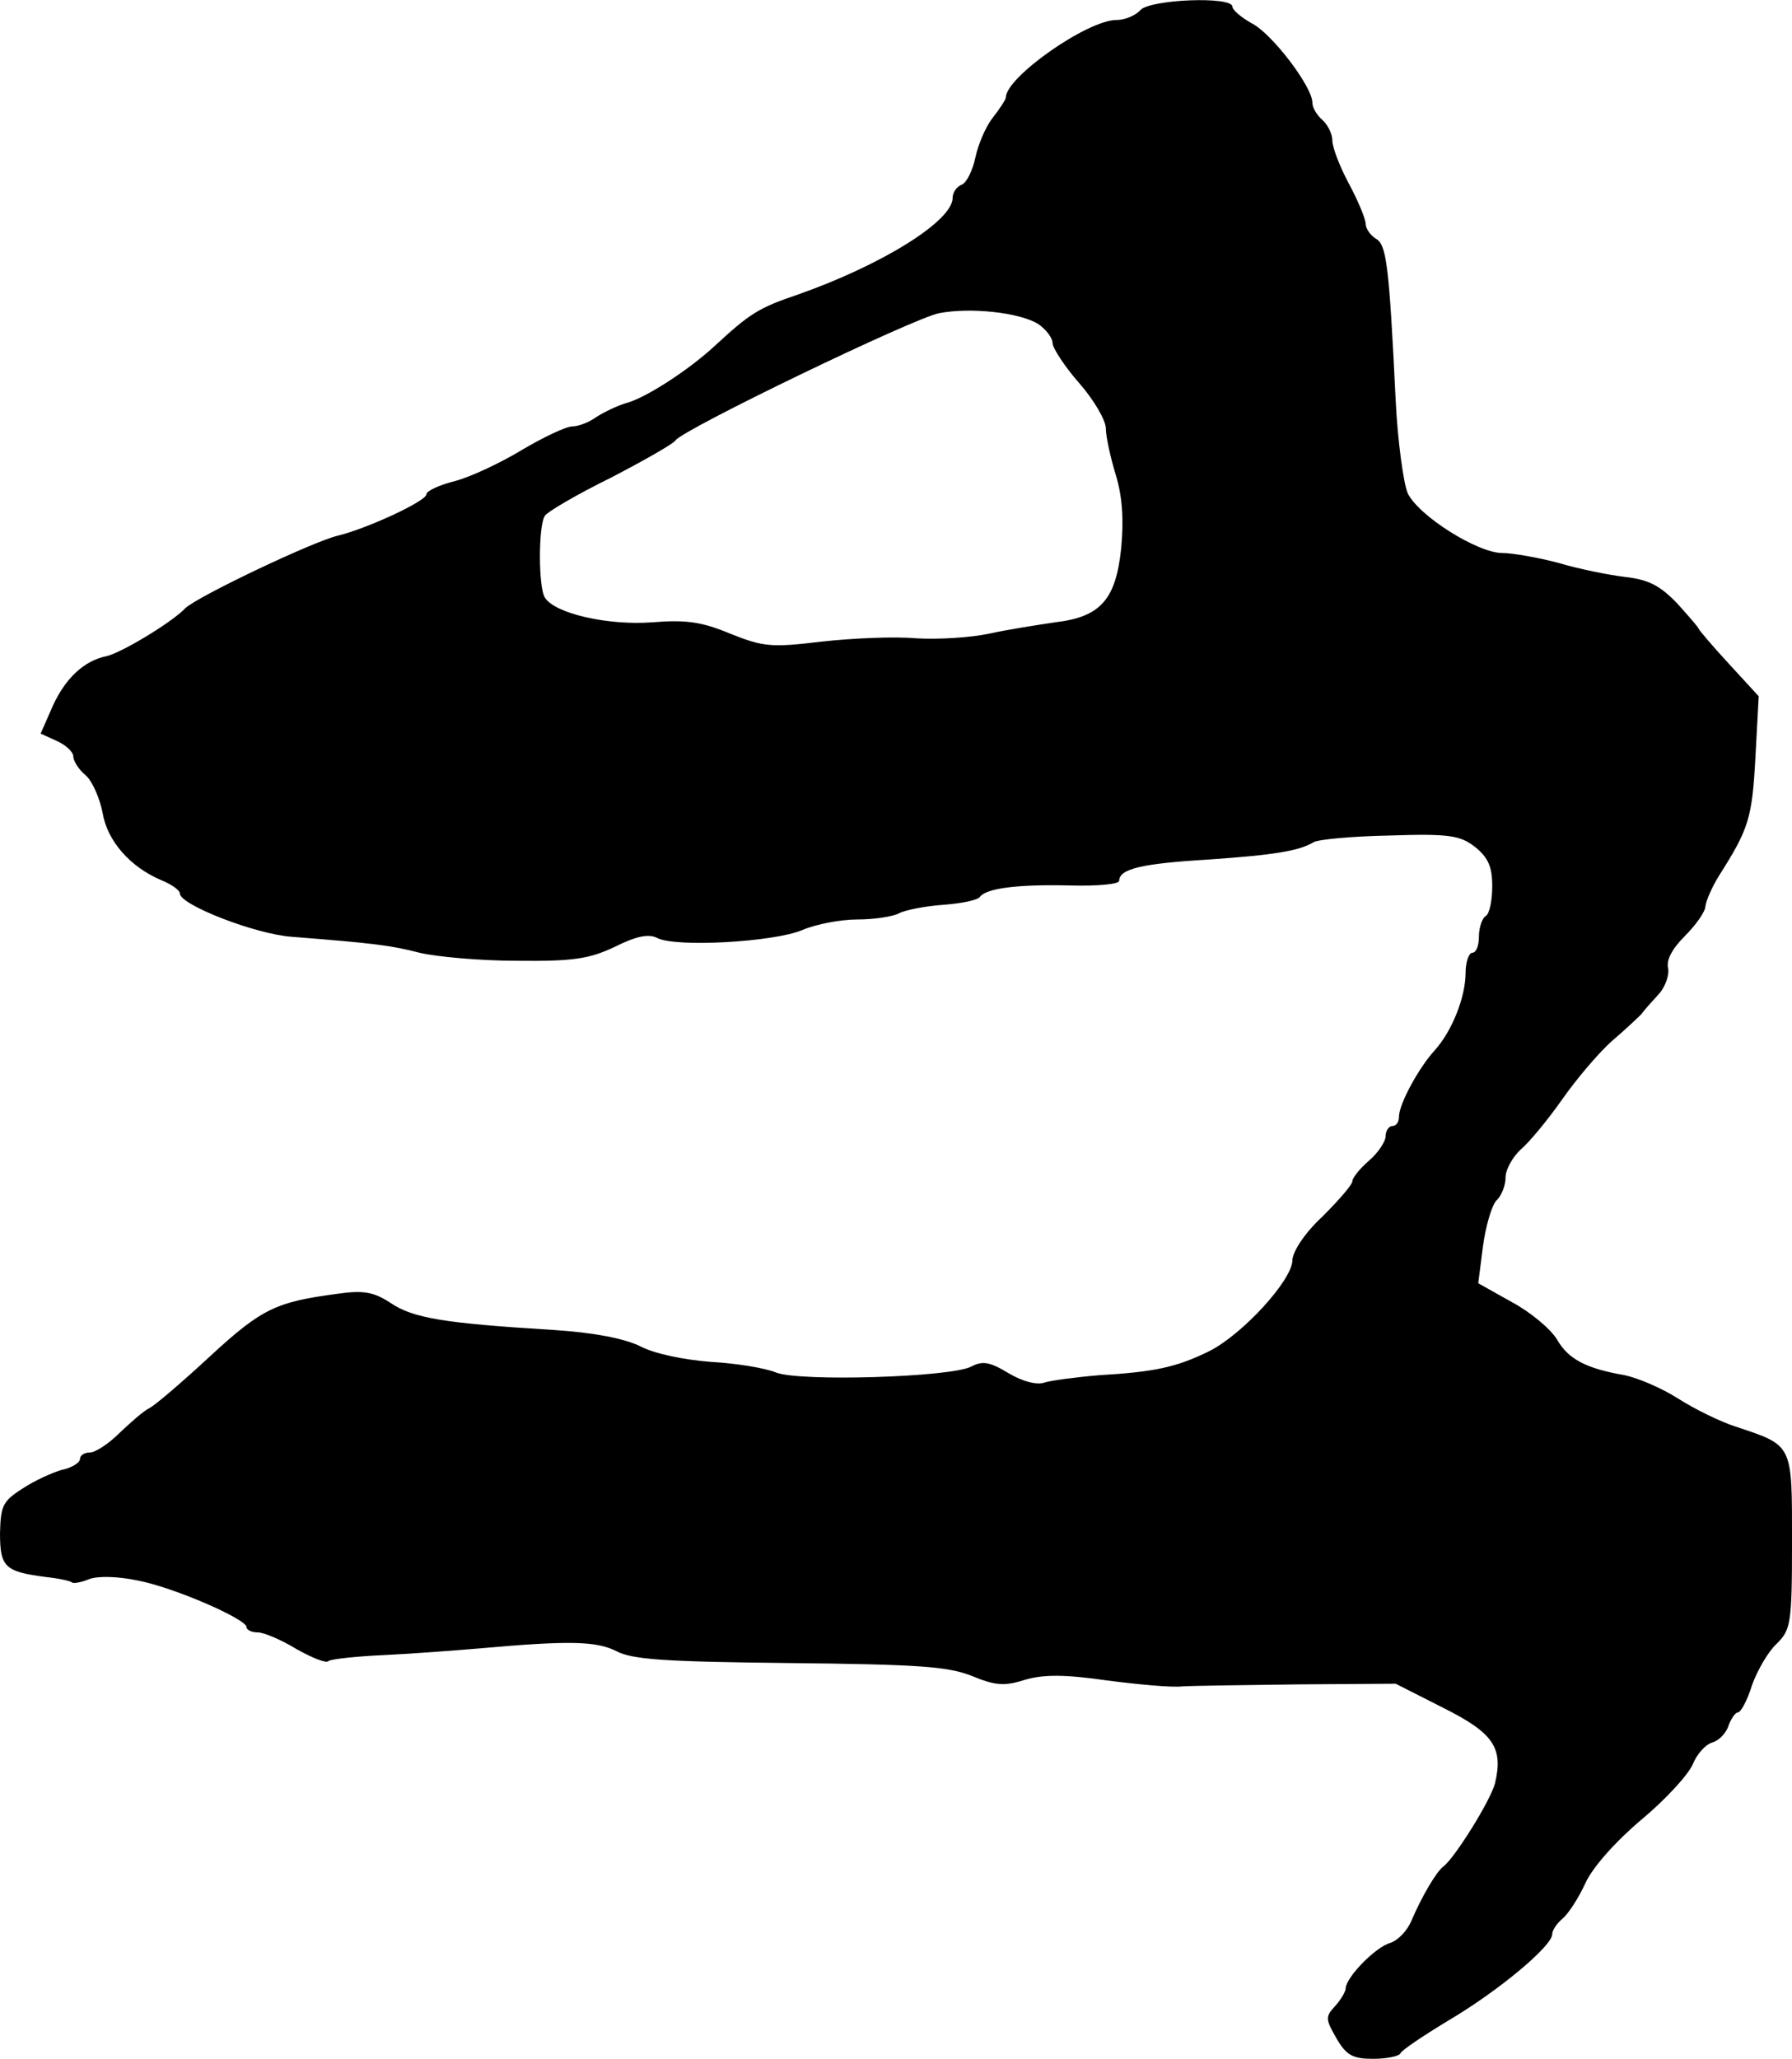
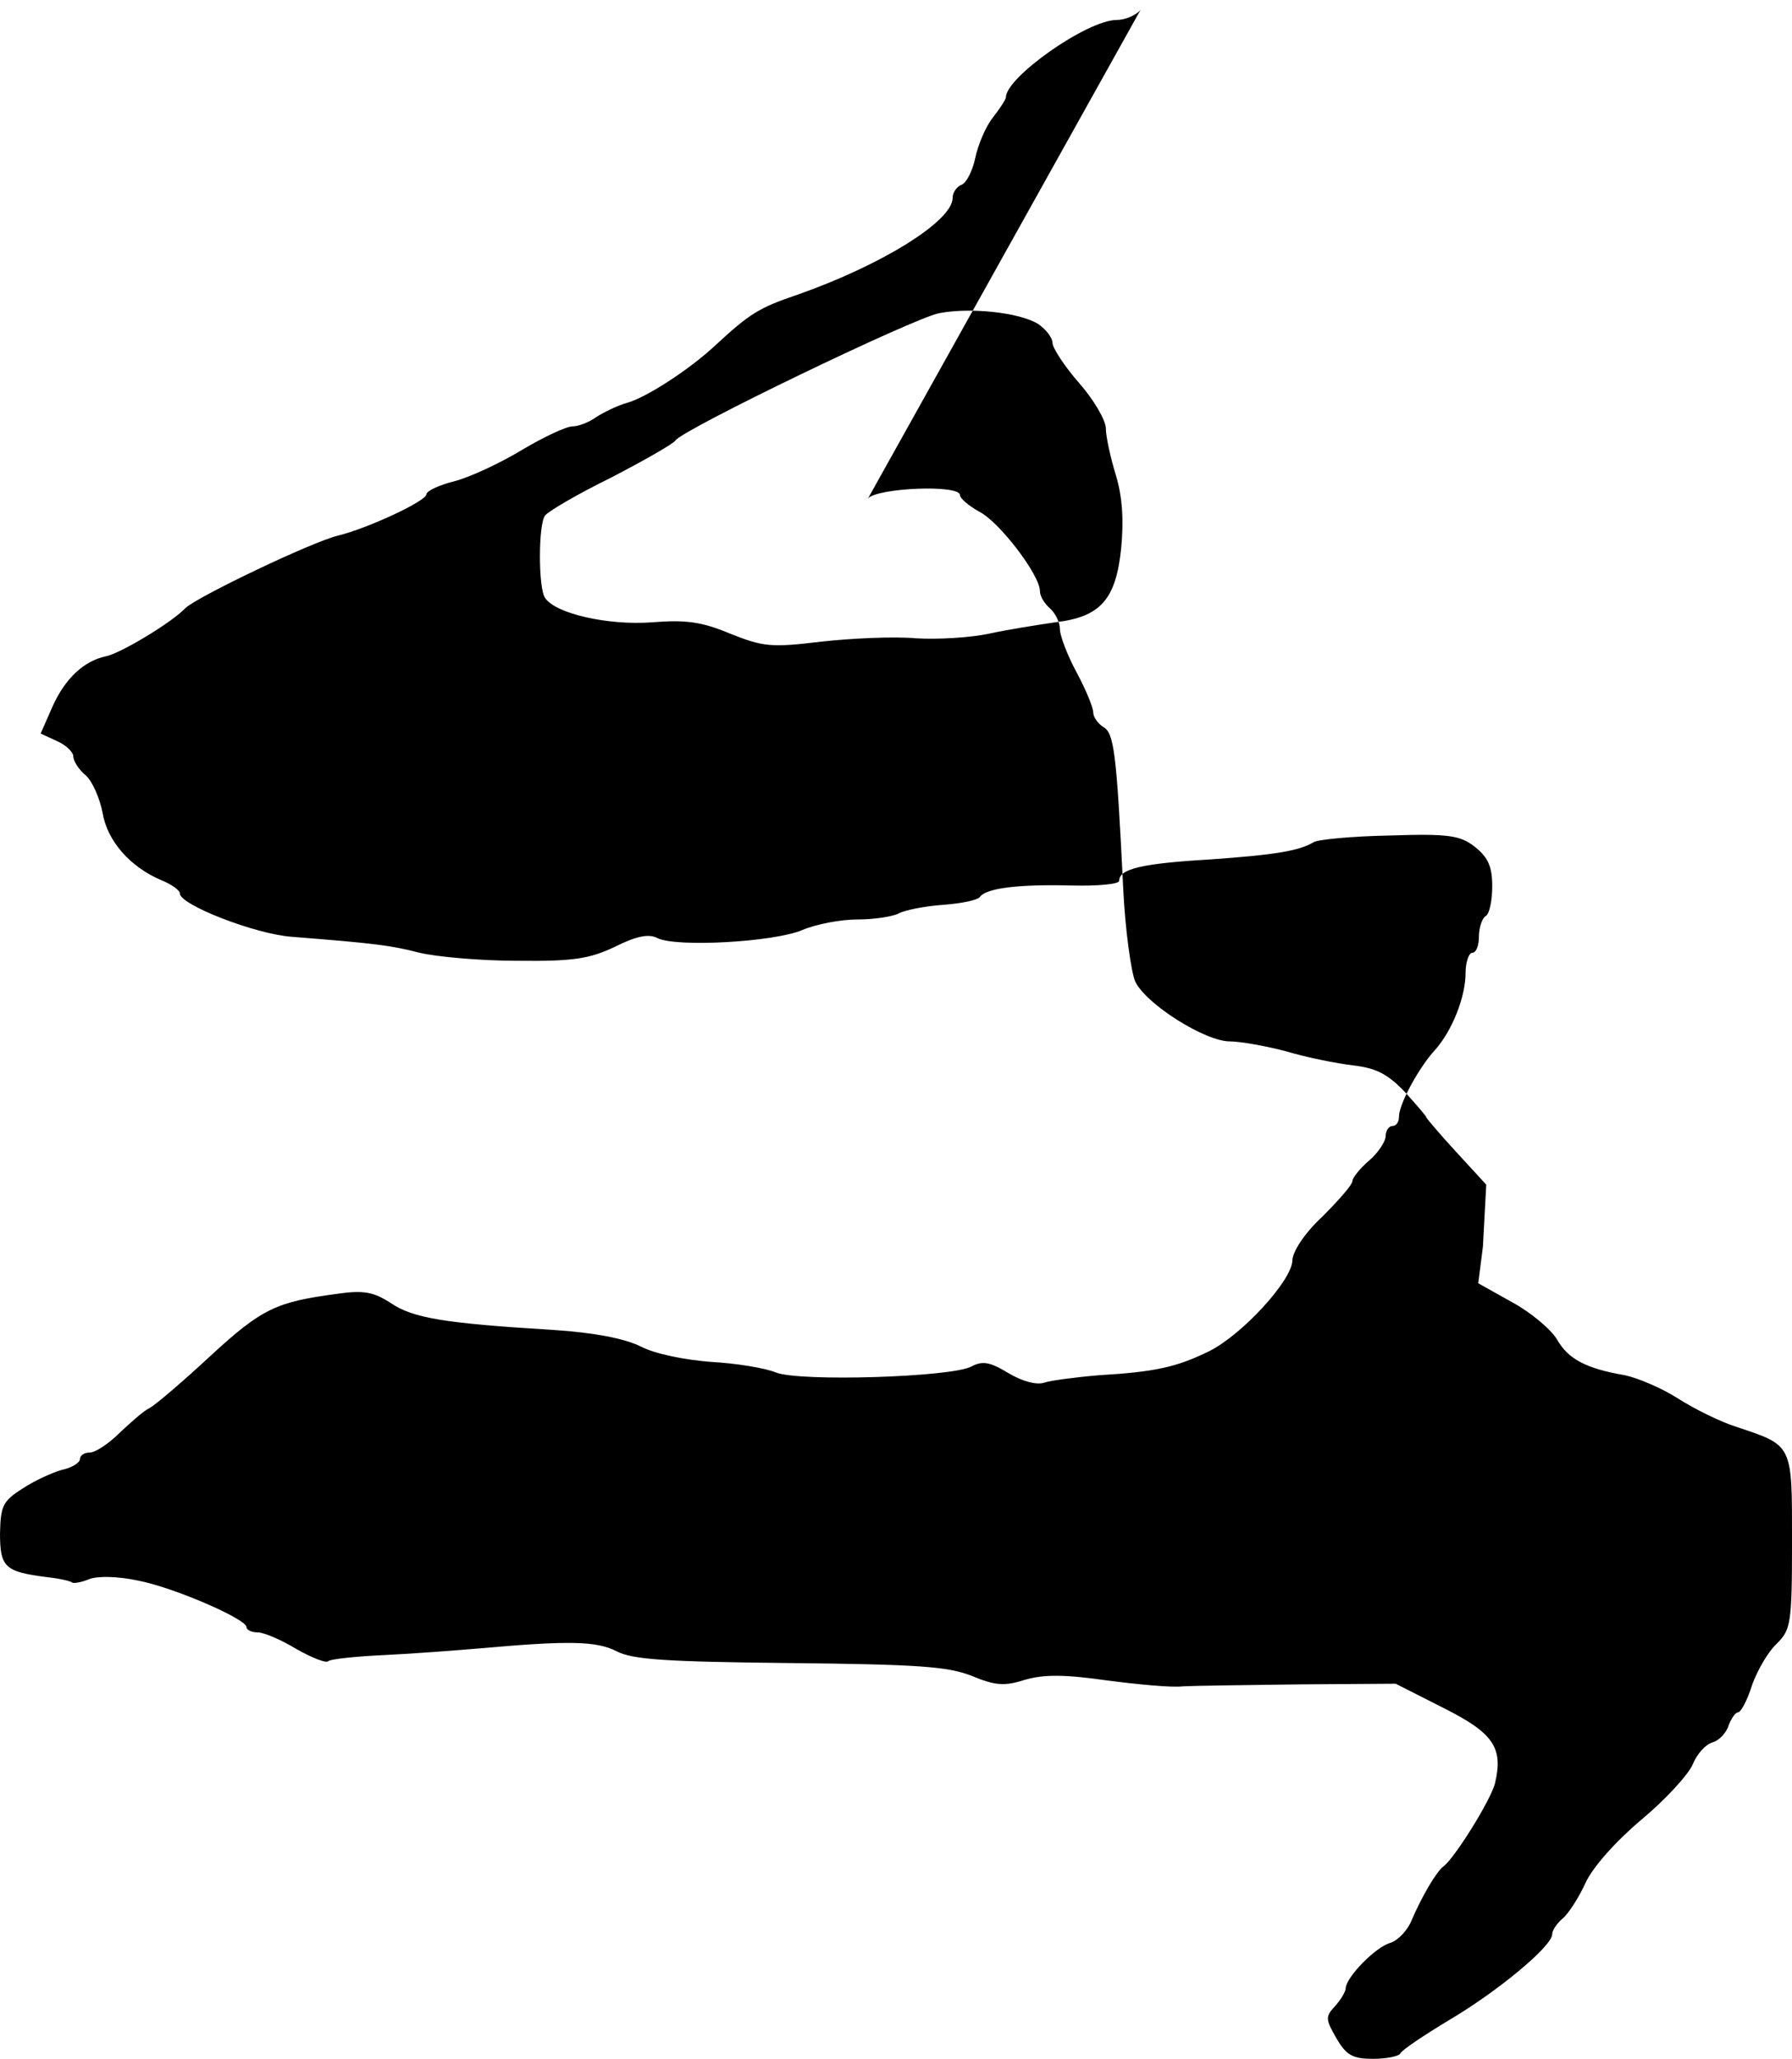
<svg xmlns="http://www.w3.org/2000/svg" version="1.0" width="269pt" height="309pt" viewBox="0 0 269 309" preserveAspectRatio="xMidYMid meet">
  <g transform="translate(0,309) scale(0.1,-0.1)" fill="#000000" stroke="none">
-     <path d="M1712 3075 c-7 -8 -23 -15 -36 -15 -44 0 -166 -86 -166 -116 0 -3 -9 -17 -20 -31 -11 -14 -22 -41 -26 -60 -4 -19 -13 -37 -20 -40 -8 -3 -14 -12 -14 -20 0 -35 -107 -101 -232 -145 -59 -20 -72 -28 -126 -78 -38 -35 -102 -77 -132 -85 -14 -4 -34 -14 -45 -21 -11 -8 -27 -14 -36 -14 -9 0 -43 -16 -75 -35 -33 -20 -78 -41 -101 -47 -24 -6 -43 -15 -43 -20 0 -10 -88 -51 -133 -62 -38 -9 -212 -92 -229 -109 -21 -22 -98 -68 -119 -72 -33 -7 -61 -33 -80 -75 l-18 -41 24 -11 c14 -6 25 -17 25 -23 0 -7 8 -20 19 -29 10 -9 21 -35 25 -56 7 -42 41 -81 88 -101 15 -6 28 -15 28 -20 0 -17 113 -61 168 -65 127 -10 149 -13 192 -24 25 -6 91 -12 146 -12 85 -1 109 3 147 21 32 16 51 20 64 13 28 -14 174 -6 217 12 21 9 58 16 83 16 24 0 52 4 62 9 9 5 39 11 67 13 27 2 52 7 55 12 10 13 57 19 137 17 40 -1 72 2 72 7 0 18 34 26 135 32 100 7 135 13 157 26 6 4 58 9 114 10 90 3 106 0 128 -17 20 -16 26 -30 26 -59 0 -21 -4 -42 -10 -45 -5 -3 -10 -17 -10 -31 0 -13 -4 -24 -10 -24 -5 0 -10 -14 -10 -30 0 -36 -20 -87 -46 -116 -24 -26 -54 -81 -54 -100 0 -8 -4 -14 -10 -14 -5 0 -10 -7 -10 -15 0 -8 -11 -25 -25 -37 -14 -12 -25 -26 -25 -31 0 -5 -20 -28 -45 -53 -27 -25 -45 -53 -45 -66 -1 -30 -75 -111 -125 -136 -49 -24 -81 -31 -165 -36 -36 -3 -73 -8 -82 -11 -11 -4 -32 1 -54 14 -28 17 -39 19 -56 10 -30 -16 -257 -23 -293 -9 -17 7 -61 14 -98 16 -39 3 -84 12 -105 23 -24 12 -70 21 -132 25 -165 10 -210 18 -243 40 -26 17 -41 20 -82 14 -90 -12 -112 -22 -188 -92 -42 -39 -83 -74 -92 -79 -9 -4 -29 -22 -46 -38 -16 -16 -36 -29 -44 -29 -8 0 -15 -4 -15 -10 0 -5 -12 -13 -27 -16 -14 -4 -41 -16 -59 -28 -30 -19 -33 -26 -34 -67 0 -51 7 -58 70 -66 19 -2 36 -6 38 -8 2 -2 14 0 26 5 13 5 44 4 72 -2 54 -10 164 -58 164 -70 0 -4 7 -8 17 -8 9 0 35 -11 58 -25 23 -13 45 -22 48 -18 4 3 41 7 84 9 43 2 107 7 143 10 134 12 175 11 205 -4 24 -13 75 -16 260 -18 192 -2 237 -5 273 -19 36 -15 50 -16 81 -6 28 8 59 8 122 -1 46 -6 98 -11 114 -9 17 1 95 2 175 3 l145 1 71 -36 c76 -38 91 -60 78 -114 -7 -26 -60 -111 -77 -124 -11 -8 -33 -46 -48 -81 -6 -15 -20 -30 -32 -34 -22 -6 -66 -51 -67 -68 0 -5 -7 -17 -16 -27 -15 -16 -14 -20 2 -48 15 -26 25 -31 55 -31 21 0 39 4 41 8 2 5 35 27 73 50 73 43 155 111 155 129 0 6 7 16 15 23 9 7 25 32 35 54 11 24 46 63 84 95 36 30 70 67 77 83 6 15 19 30 30 33 10 3 21 15 24 26 4 10 10 19 14 19 4 0 14 18 21 41 8 22 24 50 37 62 21 21 23 29 23 153 0 148 2 144 -85 173 -22 7 -61 26 -86 42 -25 16 -61 31 -80 35 -58 10 -85 24 -102 54 -10 16 -40 41 -68 56 l-50 28 7 55 c4 30 13 61 20 69 8 7 14 23 14 35 0 12 11 31 23 42 13 11 41 45 62 75 21 30 54 69 74 87 20 17 40 36 45 41 4 6 16 19 26 30 10 11 16 29 14 39 -3 12 6 29 25 48 17 17 31 37 31 45 1 8 10 29 20 45 45 71 50 86 55 177 l5 93 -45 49 c-25 27 -45 51 -45 52 0 2 -15 19 -32 38 -26 27 -43 36 -78 40 -25 3 -70 12 -100 21 -30 8 -69 15 -85 15 -37 0 -126 56 -142 90 -6 14 -15 77 -18 140 -10 207 -14 233 -30 242 -8 5 -15 15 -15 22 0 7 -11 34 -25 60 -14 26 -25 55 -25 65 0 10 -7 24 -15 31 -8 7 -15 18 -15 26 0 24 -61 104 -91 119 -16 9 -29 20 -29 25 0 16 -123 11 -138 -5z m-154 -471 c12 -8 22 -21 22 -29 0 -7 18 -35 40 -60 22 -25 40 -56 40 -68 0 -12 7 -44 15 -70 10 -33 12 -68 8 -110 -8 -77 -31 -103 -99 -111 -27 -4 -72 -11 -99 -17 -28 -6 -77 -9 -110 -7 -33 3 -97 0 -142 -5 -75 -9 -87 -8 -137 12 -43 18 -67 21 -117 17 -66 -5 -146 13 -161 37 -10 15 -10 109 0 123 4 6 48 32 99 57 50 26 94 51 97 56 10 16 358 184 396 191 47 9 120 1 148 -16z" />
+     <path d="M1712 3075 c-7 -8 -23 -15 -36 -15 -44 0 -166 -86 -166 -116 0 -3 -9 -17 -20 -31 -11 -14 -22 -41 -26 -60 -4 -19 -13 -37 -20 -40 -8 -3 -14 -12 -14 -20 0 -35 -107 -101 -232 -145 -59 -20 -72 -28 -126 -78 -38 -35 -102 -77 -132 -85 -14 -4 -34 -14 -45 -21 -11 -8 -27 -14 -36 -14 -9 0 -43 -16 -75 -35 -33 -20 -78 -41 -101 -47 -24 -6 -43 -15 -43 -20 0 -10 -88 -51 -133 -62 -38 -9 -212 -92 -229 -109 -21 -22 -98 -68 -119 -72 -33 -7 -61 -33 -80 -75 l-18 -41 24 -11 c14 -6 25 -17 25 -23 0 -7 8 -20 19 -29 10 -9 21 -35 25 -56 7 -42 41 -81 88 -101 15 -6 28 -15 28 -20 0 -17 113 -61 168 -65 127 -10 149 -13 192 -24 25 -6 91 -12 146 -12 85 -1 109 3 147 21 32 16 51 20 64 13 28 -14 174 -6 217 12 21 9 58 16 83 16 24 0 52 4 62 9 9 5 39 11 67 13 27 2 52 7 55 12 10 13 57 19 137 17 40 -1 72 2 72 7 0 18 34 26 135 32 100 7 135 13 157 26 6 4 58 9 114 10 90 3 106 0 128 -17 20 -16 26 -30 26 -59 0 -21 -4 -42 -10 -45 -5 -3 -10 -17 -10 -31 0 -13 -4 -24 -10 -24 -5 0 -10 -14 -10 -30 0 -36 -20 -87 -46 -116 -24 -26 -54 -81 -54 -100 0 -8 -4 -14 -10 -14 -5 0 -10 -7 -10 -15 0 -8 -11 -25 -25 -37 -14 -12 -25 -26 -25 -31 0 -5 -20 -28 -45 -53 -27 -25 -45 -53 -45 -66 -1 -30 -75 -111 -125 -136 -49 -24 -81 -31 -165 -36 -36 -3 -73 -8 -82 -11 -11 -4 -32 1 -54 14 -28 17 -39 19 -56 10 -30 -16 -257 -23 -293 -9 -17 7 -61 14 -98 16 -39 3 -84 12 -105 23 -24 12 -70 21 -132 25 -165 10 -210 18 -243 40 -26 17 -41 20 -82 14 -90 -12 -112 -22 -188 -92 -42 -39 -83 -74 -92 -79 -9 -4 -29 -22 -46 -38 -16 -16 -36 -29 -44 -29 -8 0 -15 -4 -15 -10 0 -5 -12 -13 -27 -16 -14 -4 -41 -16 -59 -28 -30 -19 -33 -26 -34 -67 0 -51 7 -58 70 -66 19 -2 36 -6 38 -8 2 -2 14 0 26 5 13 5 44 4 72 -2 54 -10 164 -58 164 -70 0 -4 7 -8 17 -8 9 0 35 -11 58 -25 23 -13 45 -22 48 -18 4 3 41 7 84 9 43 2 107 7 143 10 134 12 175 11 205 -4 24 -13 75 -16 260 -18 192 -2 237 -5 273 -19 36 -15 50 -16 81 -6 28 8 59 8 122 -1 46 -6 98 -11 114 -9 17 1 95 2 175 3 l145 1 71 -36 c76 -38 91 -60 78 -114 -7 -26 -60 -111 -77 -124 -11 -8 -33 -46 -48 -81 -6 -15 -20 -30 -32 -34 -22 -6 -66 -51 -67 -68 0 -5 -7 -17 -16 -27 -15 -16 -14 -20 2 -48 15 -26 25 -31 55 -31 21 0 39 4 41 8 2 5 35 27 73 50 73 43 155 111 155 129 0 6 7 16 15 23 9 7 25 32 35 54 11 24 46 63 84 95 36 30 70 67 77 83 6 15 19 30 30 33 10 3 21 15 24 26 4 10 10 19 14 19 4 0 14 18 21 41 8 22 24 50 37 62 21 21 23 29 23 153 0 148 2 144 -85 173 -22 7 -61 26 -86 42 -25 16 -61 31 -80 35 -58 10 -85 24 -102 54 -10 16 -40 41 -68 56 l-50 28 7 55 l5 93 -45 49 c-25 27 -45 51 -45 52 0 2 -15 19 -32 38 -26 27 -43 36 -78 40 -25 3 -70 12 -100 21 -30 8 -69 15 -85 15 -37 0 -126 56 -142 90 -6 14 -15 77 -18 140 -10 207 -14 233 -30 242 -8 5 -15 15 -15 22 0 7 -11 34 -25 60 -14 26 -25 55 -25 65 0 10 -7 24 -15 31 -8 7 -15 18 -15 26 0 24 -61 104 -91 119 -16 9 -29 20 -29 25 0 16 -123 11 -138 -5z m-154 -471 c12 -8 22 -21 22 -29 0 -7 18 -35 40 -60 22 -25 40 -56 40 -68 0 -12 7 -44 15 -70 10 -33 12 -68 8 -110 -8 -77 -31 -103 -99 -111 -27 -4 -72 -11 -99 -17 -28 -6 -77 -9 -110 -7 -33 3 -97 0 -142 -5 -75 -9 -87 -8 -137 12 -43 18 -67 21 -117 17 -66 -5 -146 13 -161 37 -10 15 -10 109 0 123 4 6 48 32 99 57 50 26 94 51 97 56 10 16 358 184 396 191 47 9 120 1 148 -16z" />
  </g>
</svg>